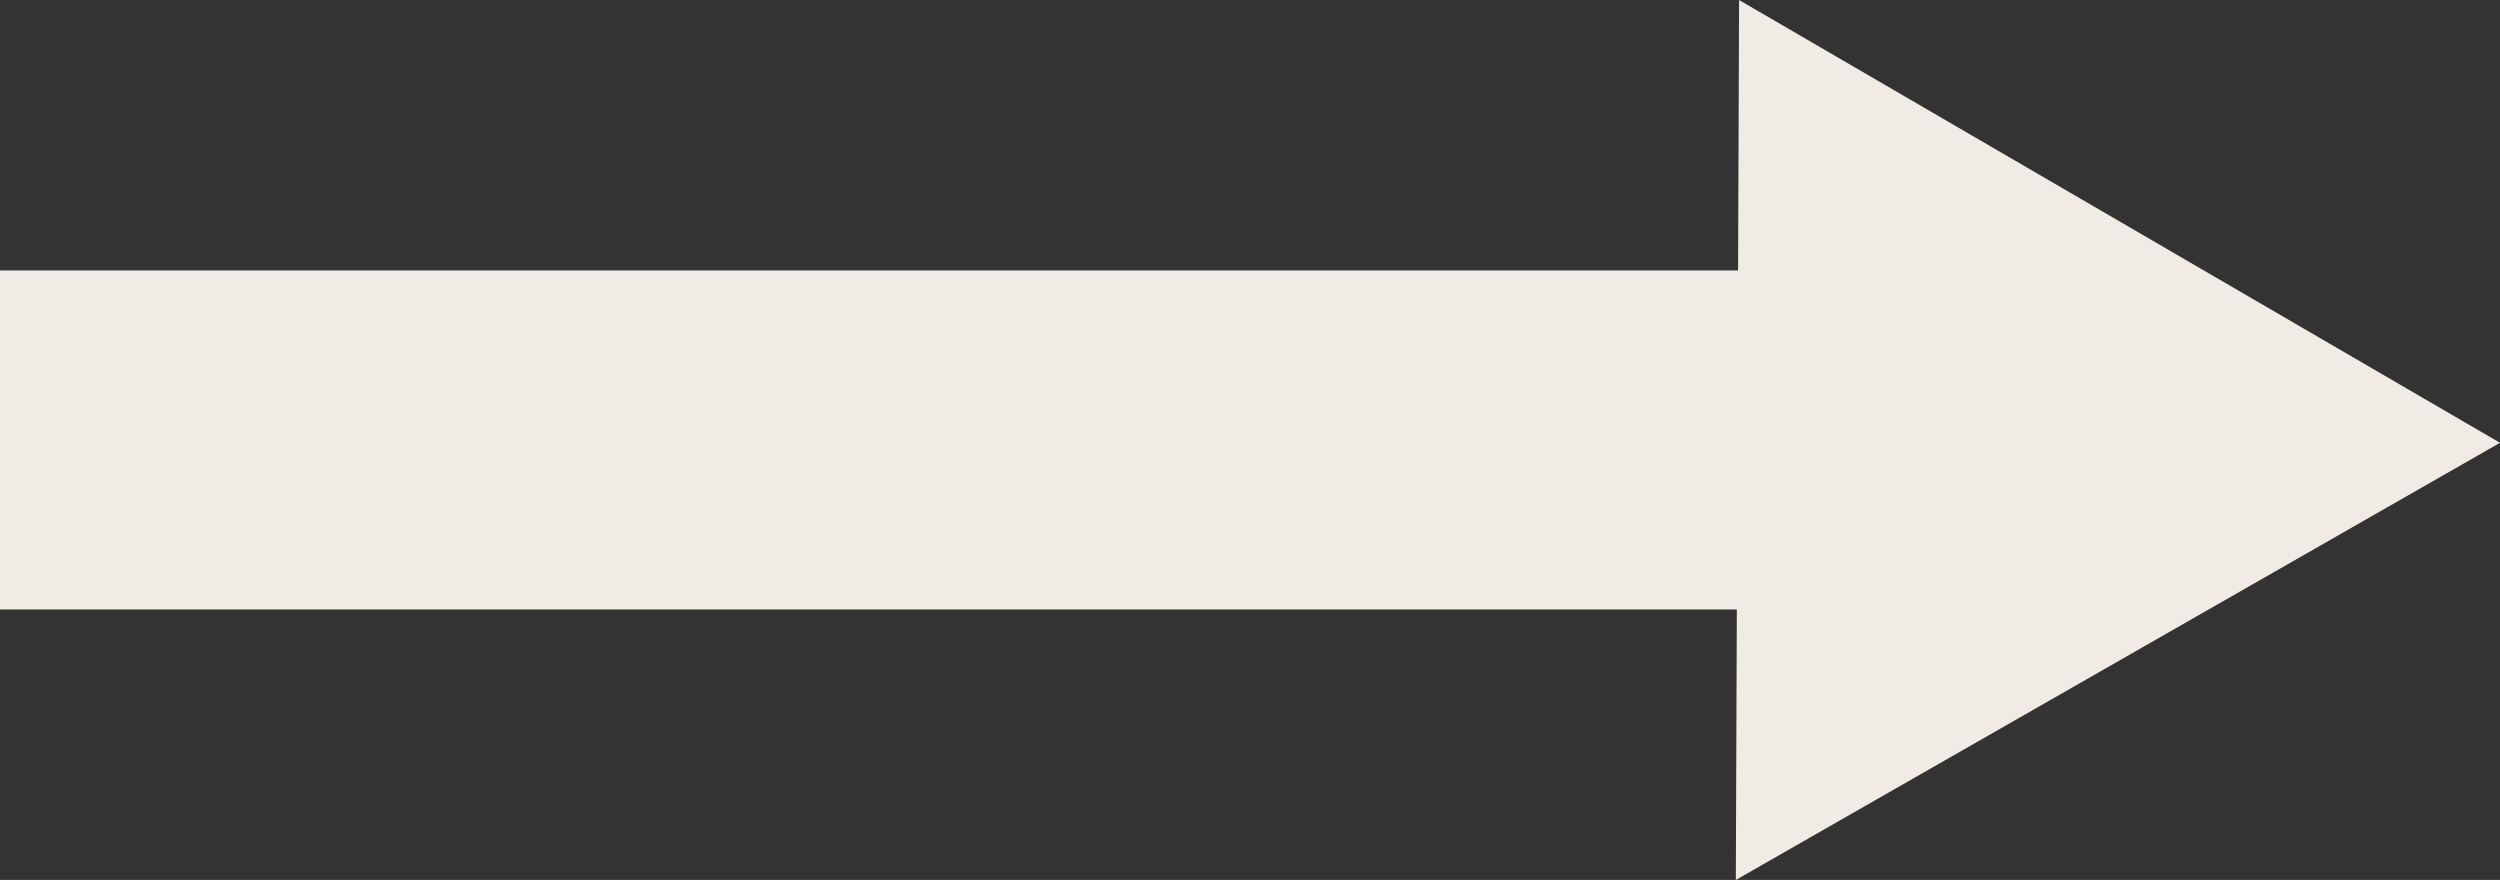
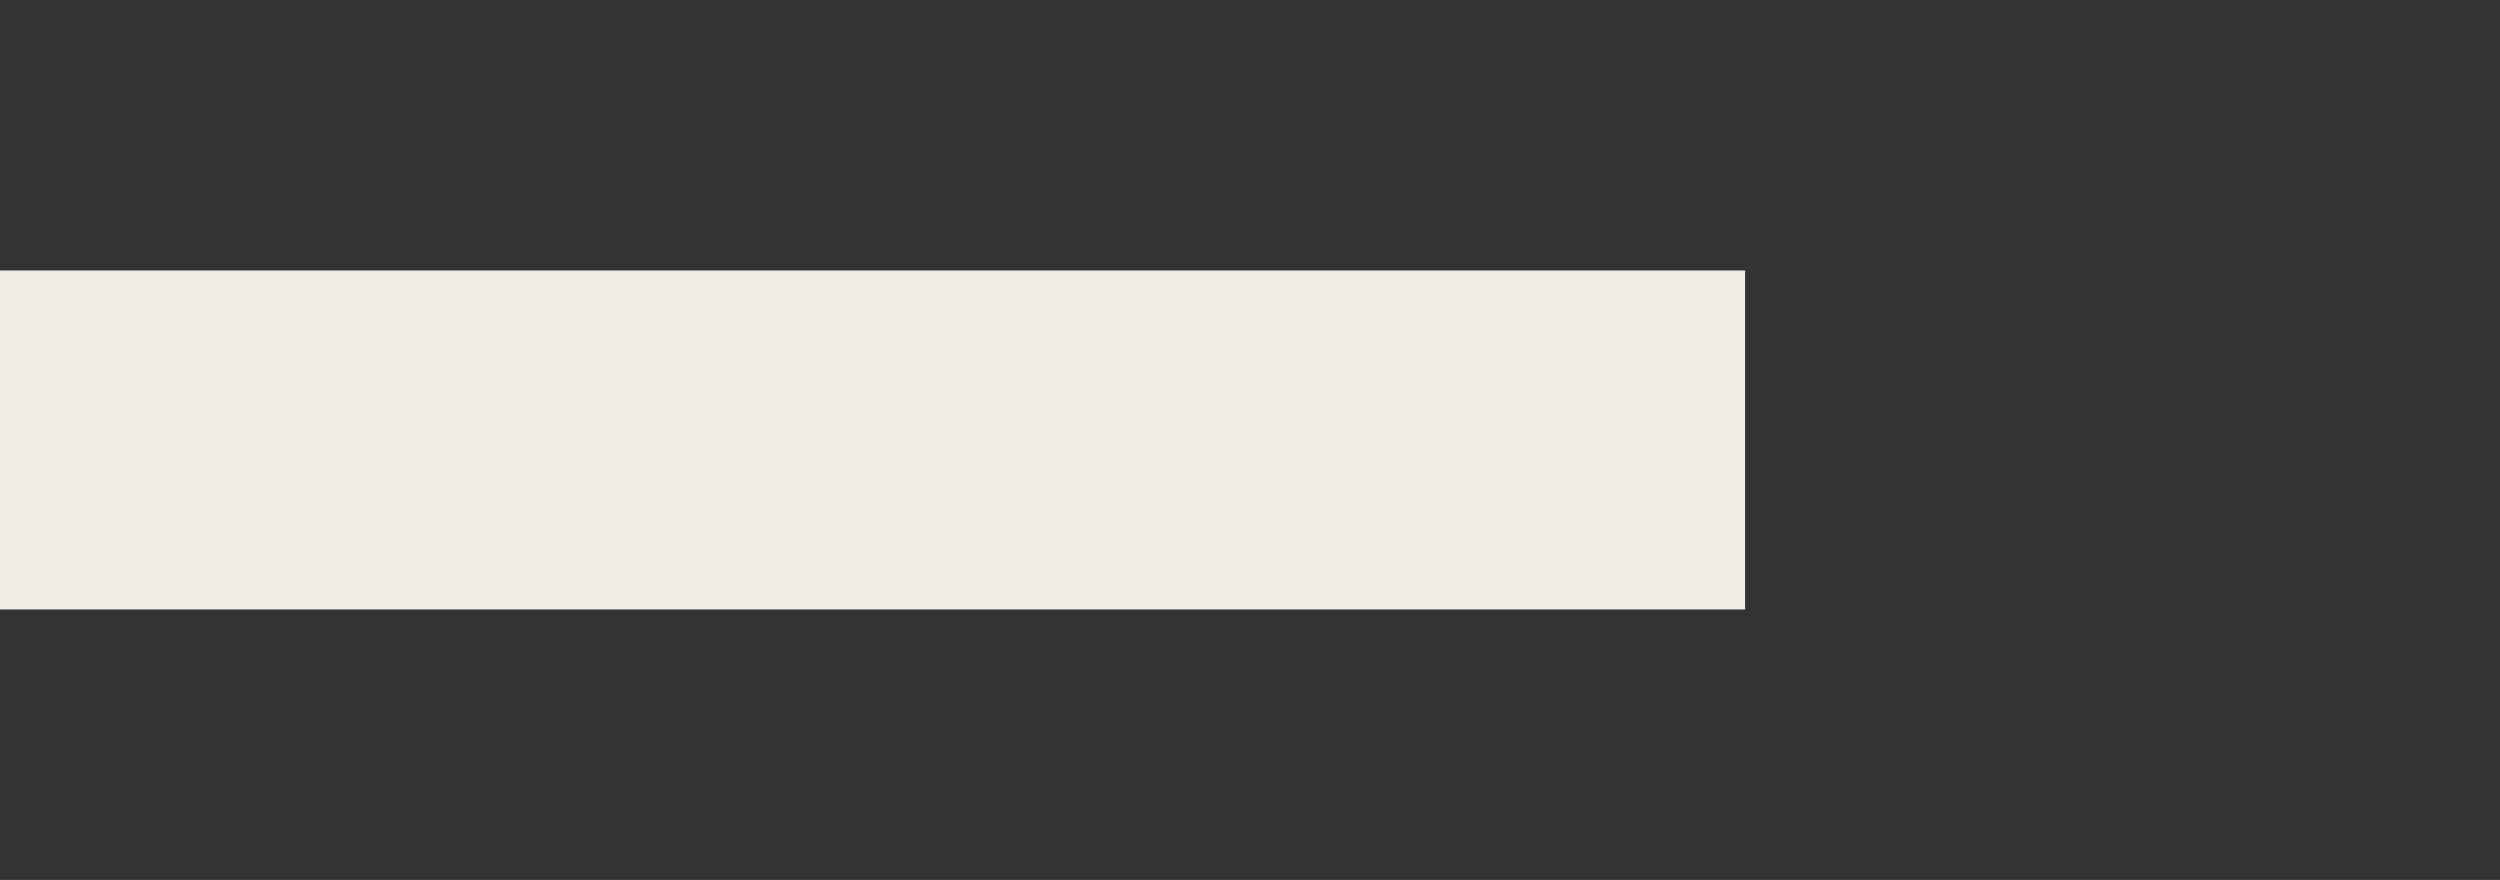
<svg xmlns="http://www.w3.org/2000/svg" fill="#000000" height="950" preserveAspectRatio="xMidYMid meet" version="1" viewBox="552.0 1220.0 2699.0 950.0" width="2699" zoomAndPan="magnify">
  <rect x="552.0" y="1220.0" width="2699.0" height="950.0" fill="#333333" stroke="none" />
  <g id="change1_1">
    <path d="M552 1512H2436V1878H552z" fill="#f1ebe5" />
  </g>
  <g id="change1_2">
-     <path d="M2426,2170l3.51-949.99L3251,1698.04Z" data-name="Polygon 1" fill="#f1ebe5" fill-rule="evenodd" />
-   </g>
+     </g>
</svg>